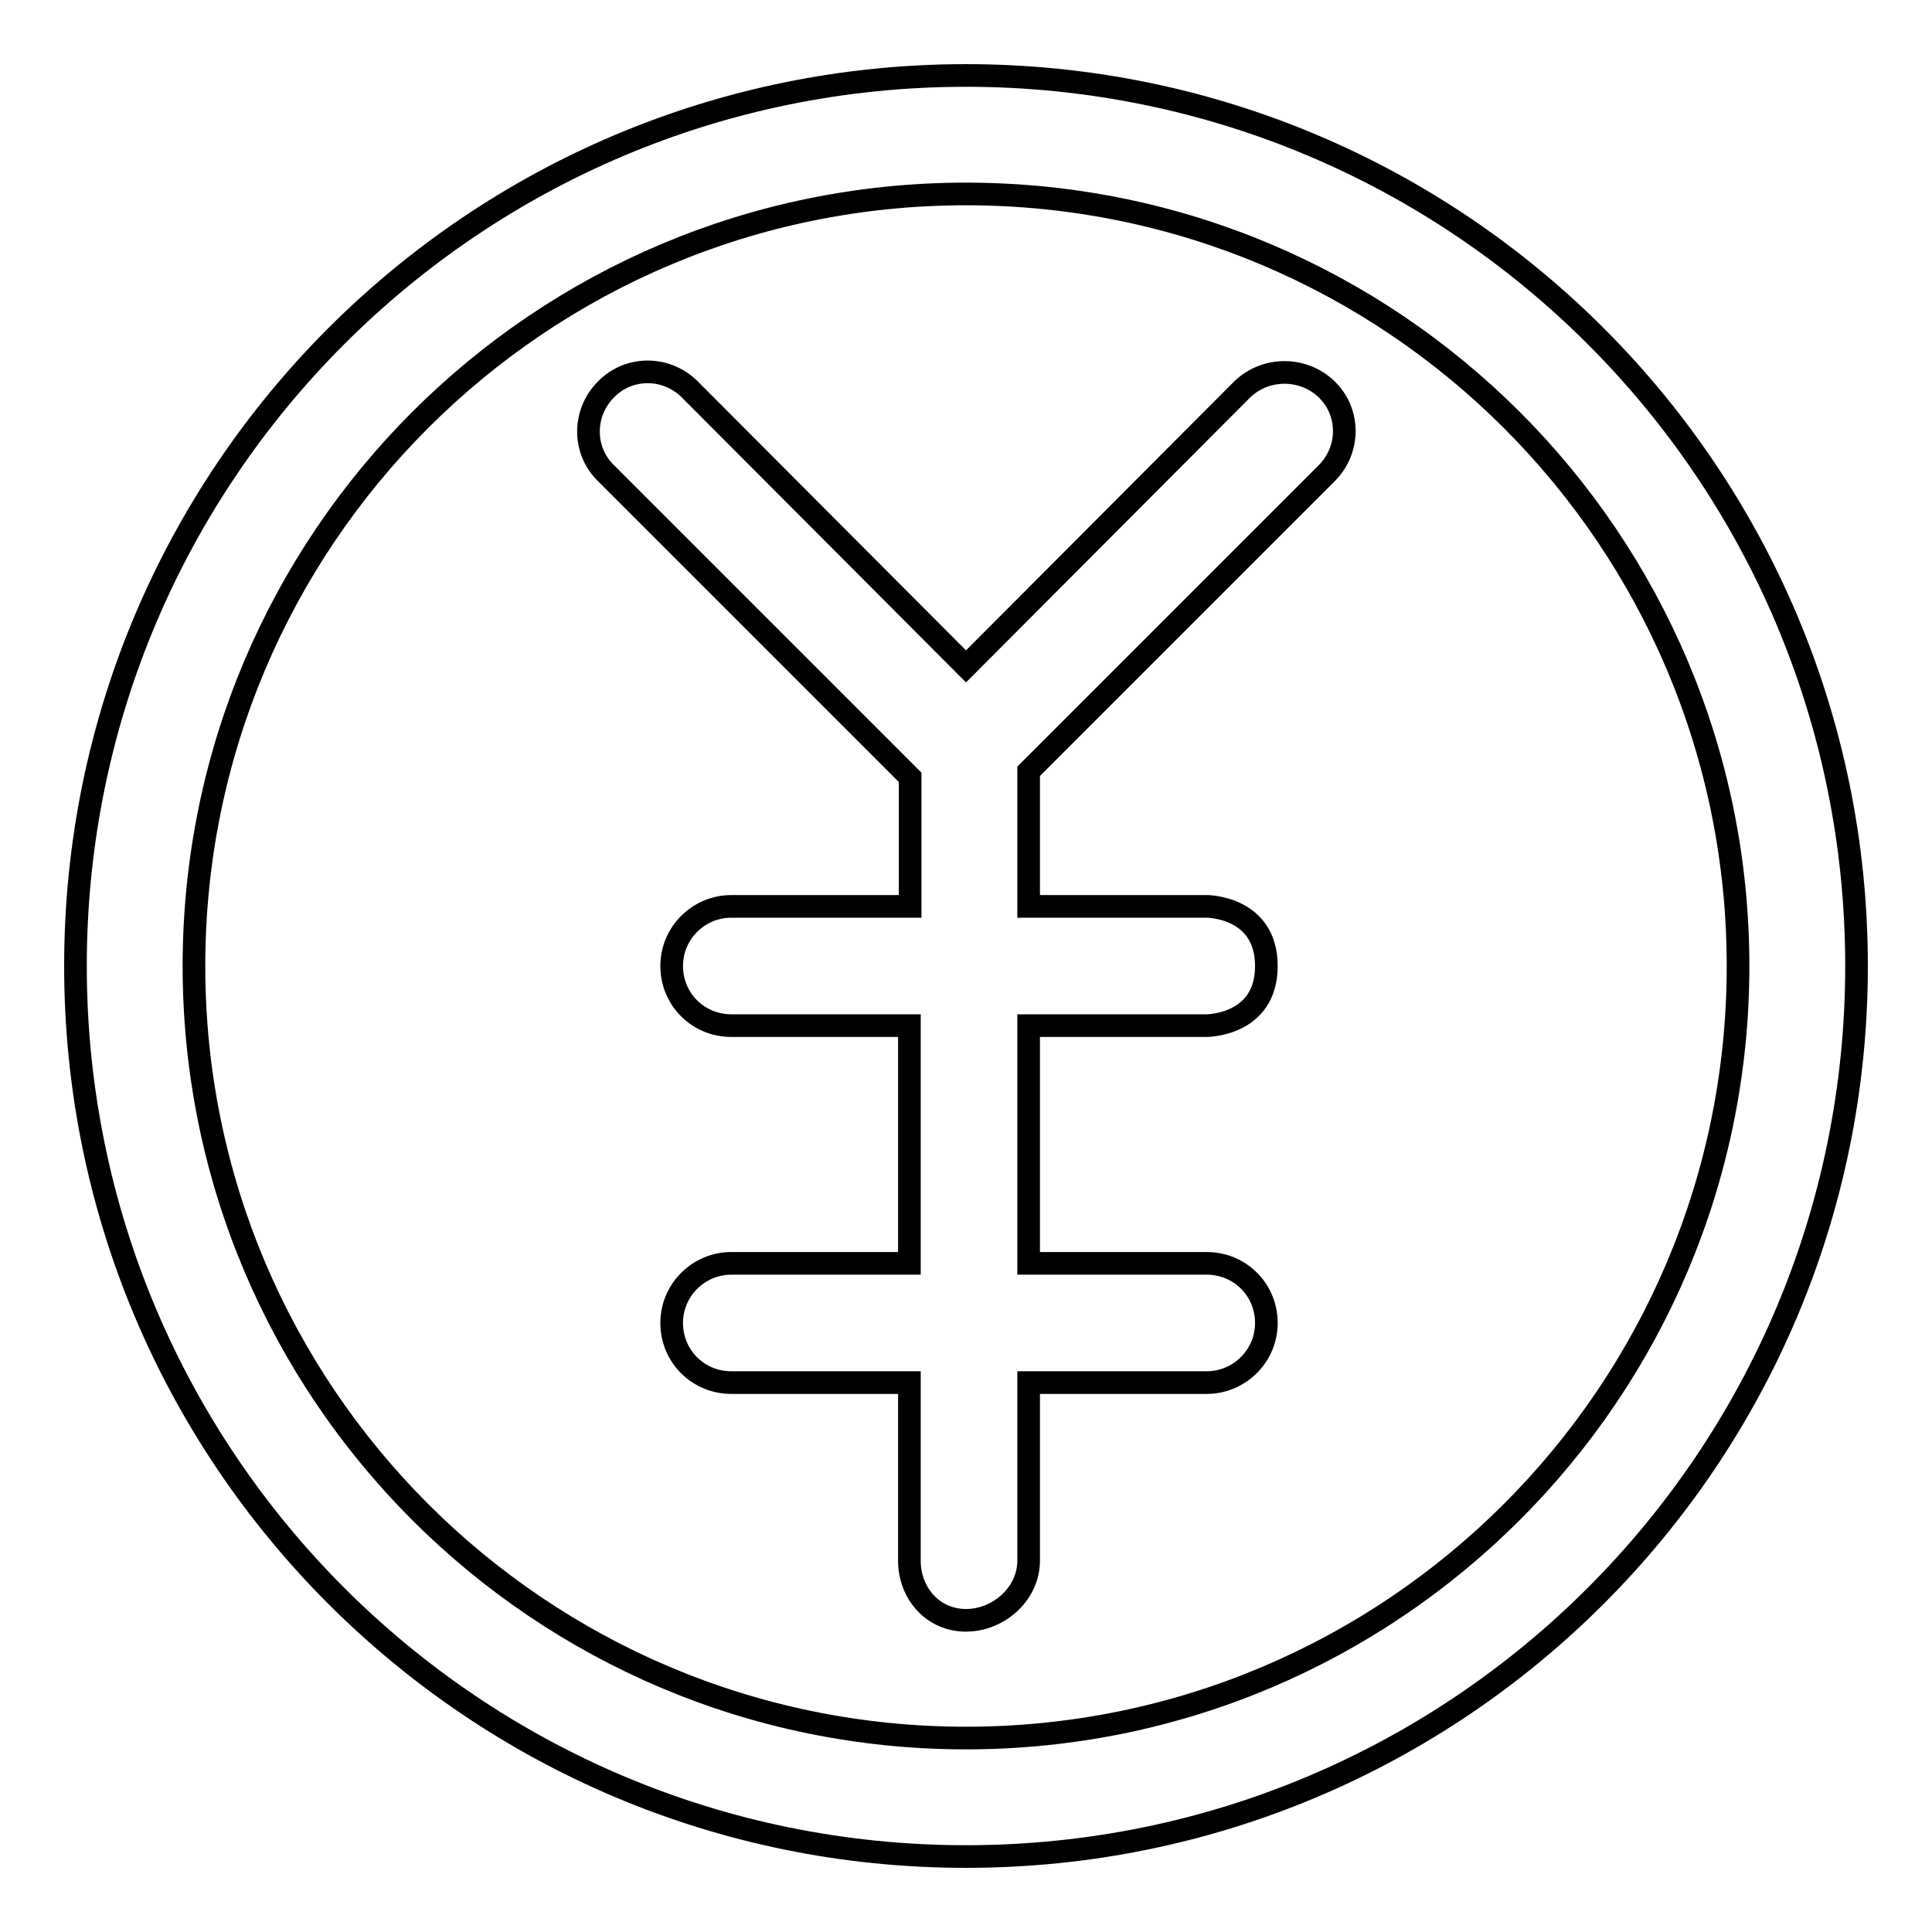
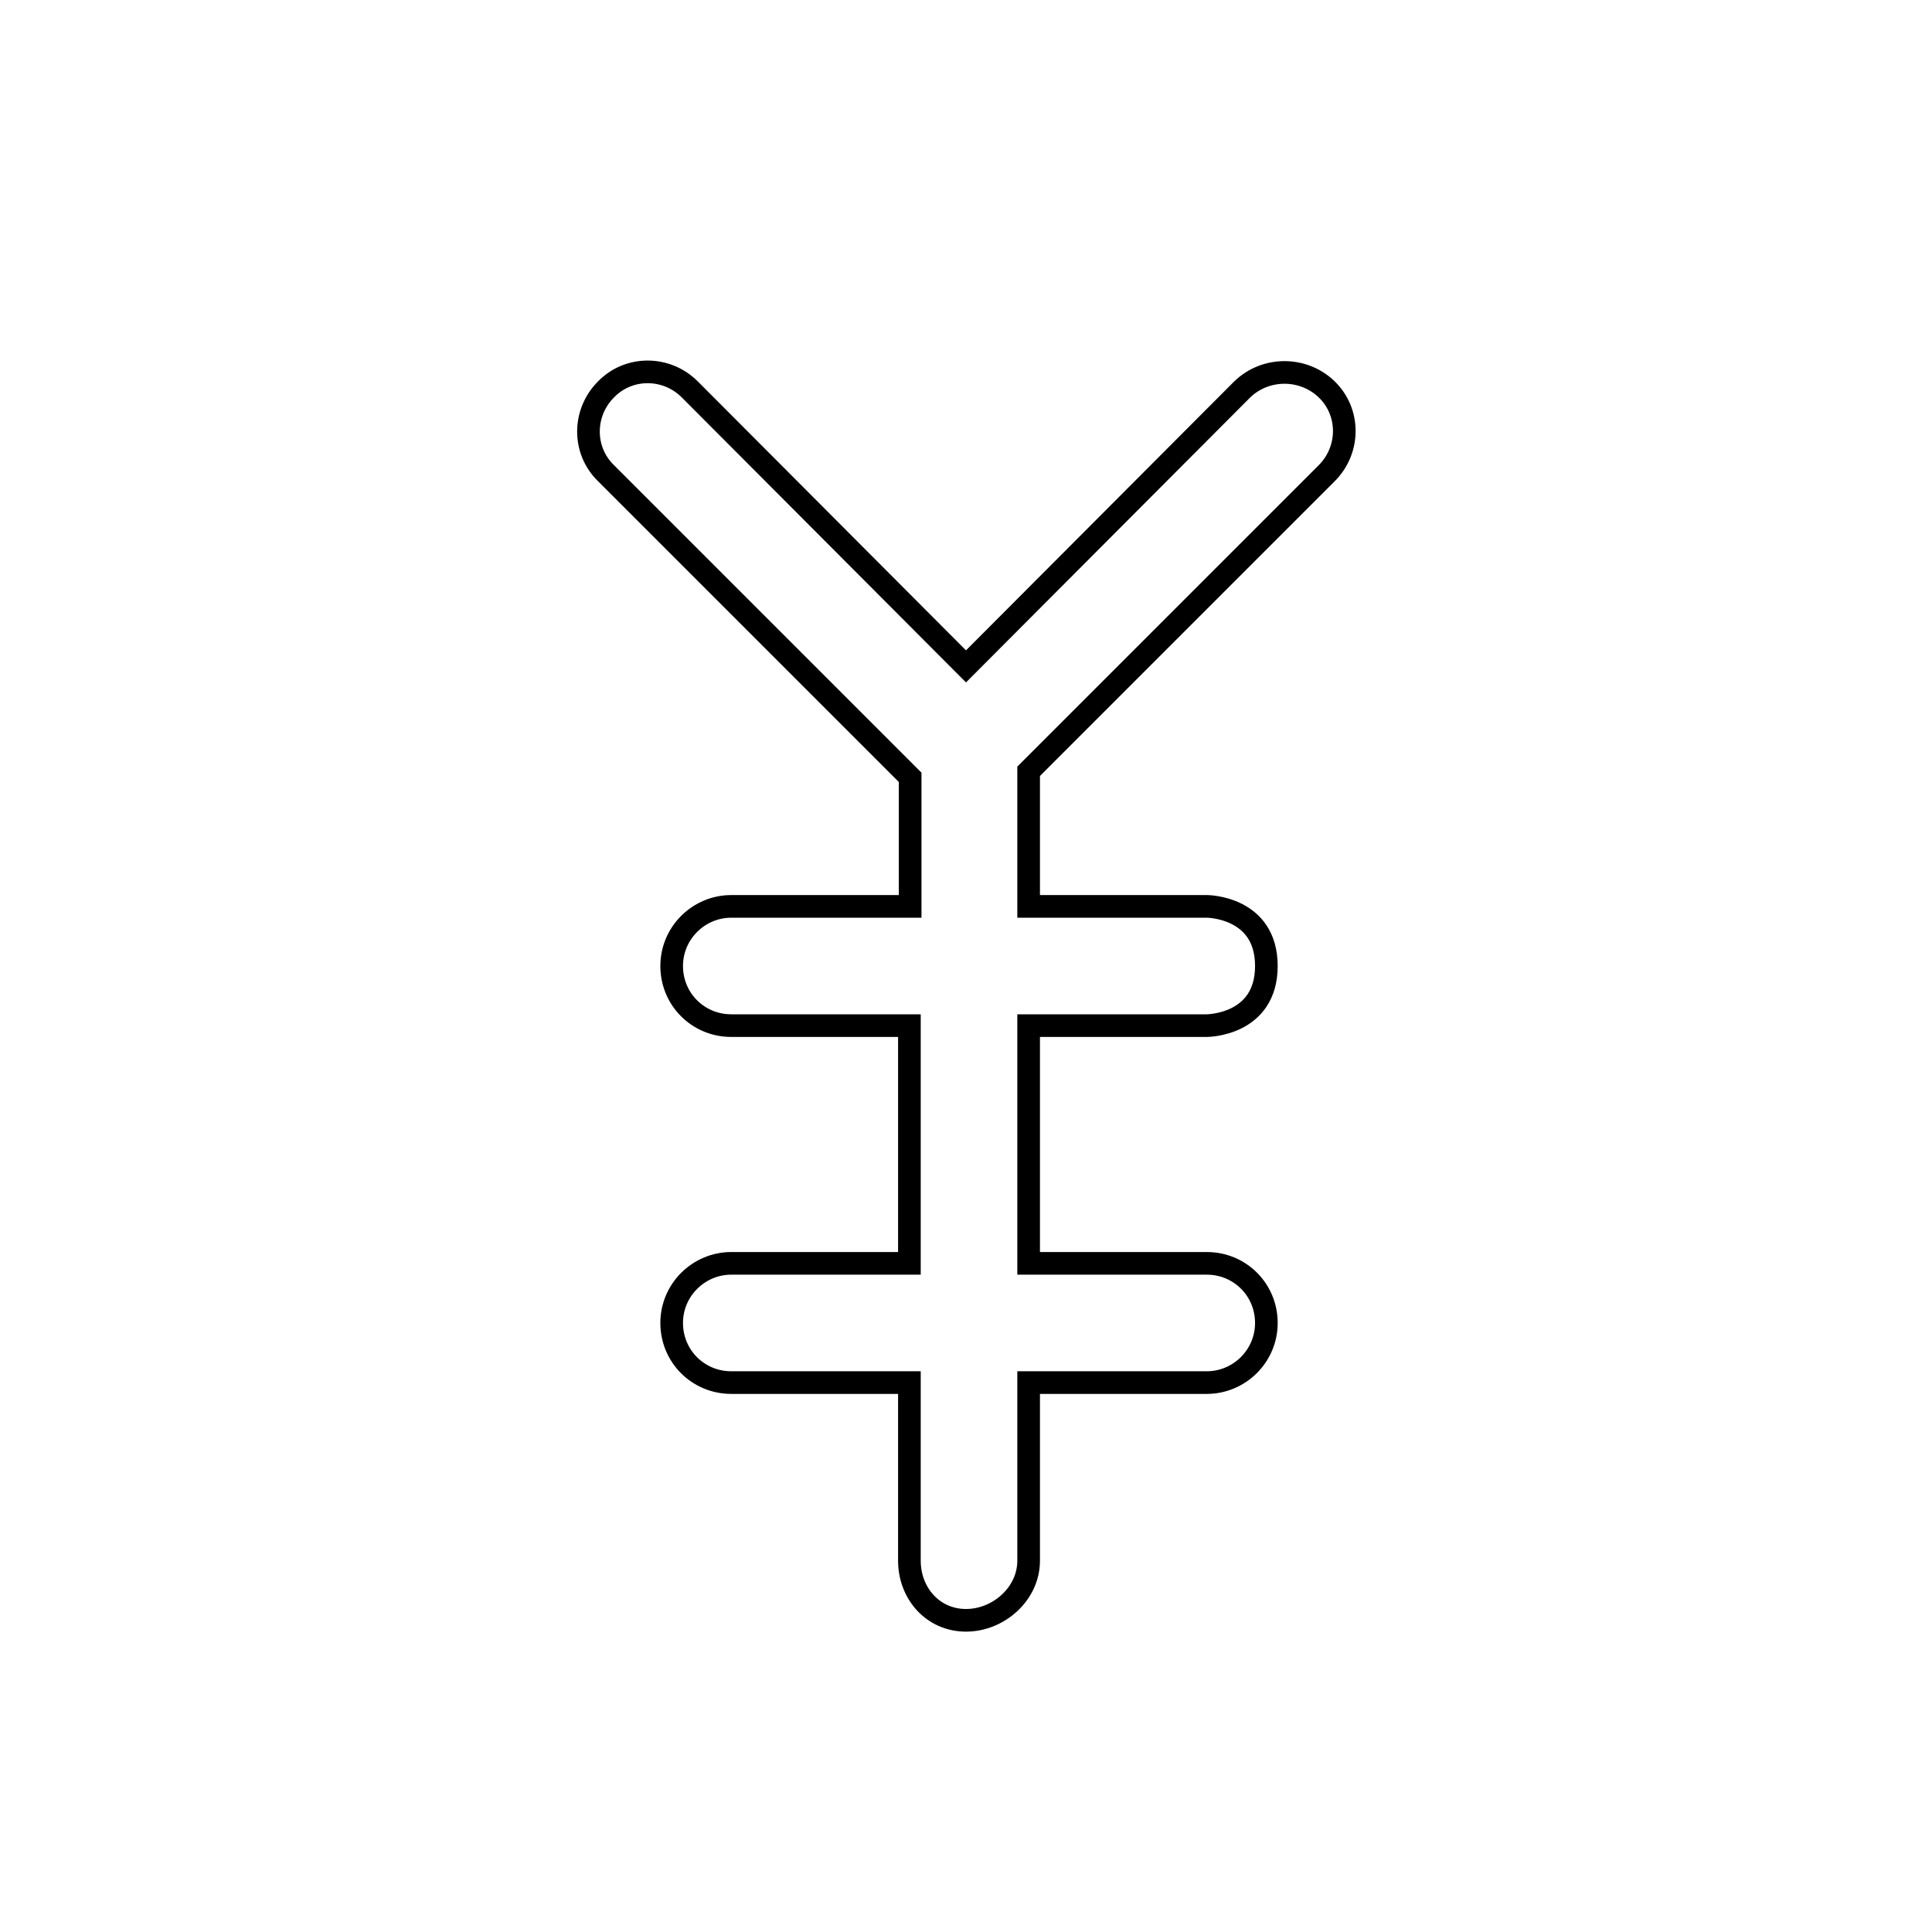
<svg xmlns="http://www.w3.org/2000/svg" version="1.1" x="0px" y="0px" viewBox="0 0 256 256" enable-background="new 0 0 256 256" xml:space="preserve">
  <g>
    <g>
      <path stroke-width="3" fill-opacity="0" stroke="#000000" d="M164.6,51.6L128,88.3L91.4,51.6c-3.1-3.1-8.1-3.1-11.1,0c-3.1,3.1-3.1,8.1,0,11.1l40.3,40.3v17.1H96.9c-4.3,0-7.9,3.5-7.9,7.9c0,4.4,3.5,7.9,7.9,7.9h23.6v31.5H96.9c-4.3,0-7.9,3.5-7.9,7.9s3.5,7.9,7.9,7.9h23.6v23.6c0,4.3,3.1,7.9,7.5,7.9c4.3,0,8.3-3.5,8.3-7.9v-23.6h23.6c4.3,0,7.9-3.5,7.9-7.9s-3.5-7.9-7.9-7.9h-23.6v-31.5h23.6c0,0,7.9,0,7.9-7.9c0-7.9-7.9-7.9-7.9-7.9h-23.6v-17.9l39.5-39.5c3.1-3.1,3.1-8.1,0-11.1C172.7,48.6,167.7,48.6,164.6,51.6z" />
-       <path stroke-width="3" fill-opacity="0" stroke="#000000" d="M128,10C62.8,10,10,62.8,10,128c0,65.2,52.8,118,118,118c65.2,0,118-52.8,118-118C246,62.8,193.2,10,128,10z M128,230.3c-56.5,0-102.3-45.8-102.3-102.3C25.7,71.5,71.5,25.7,128,25.7c56.5,0,102.3,45.8,102.3,102.3C230.3,184.5,184.5,230.3,128,230.3z" />
    </g>
  </g>
</svg>